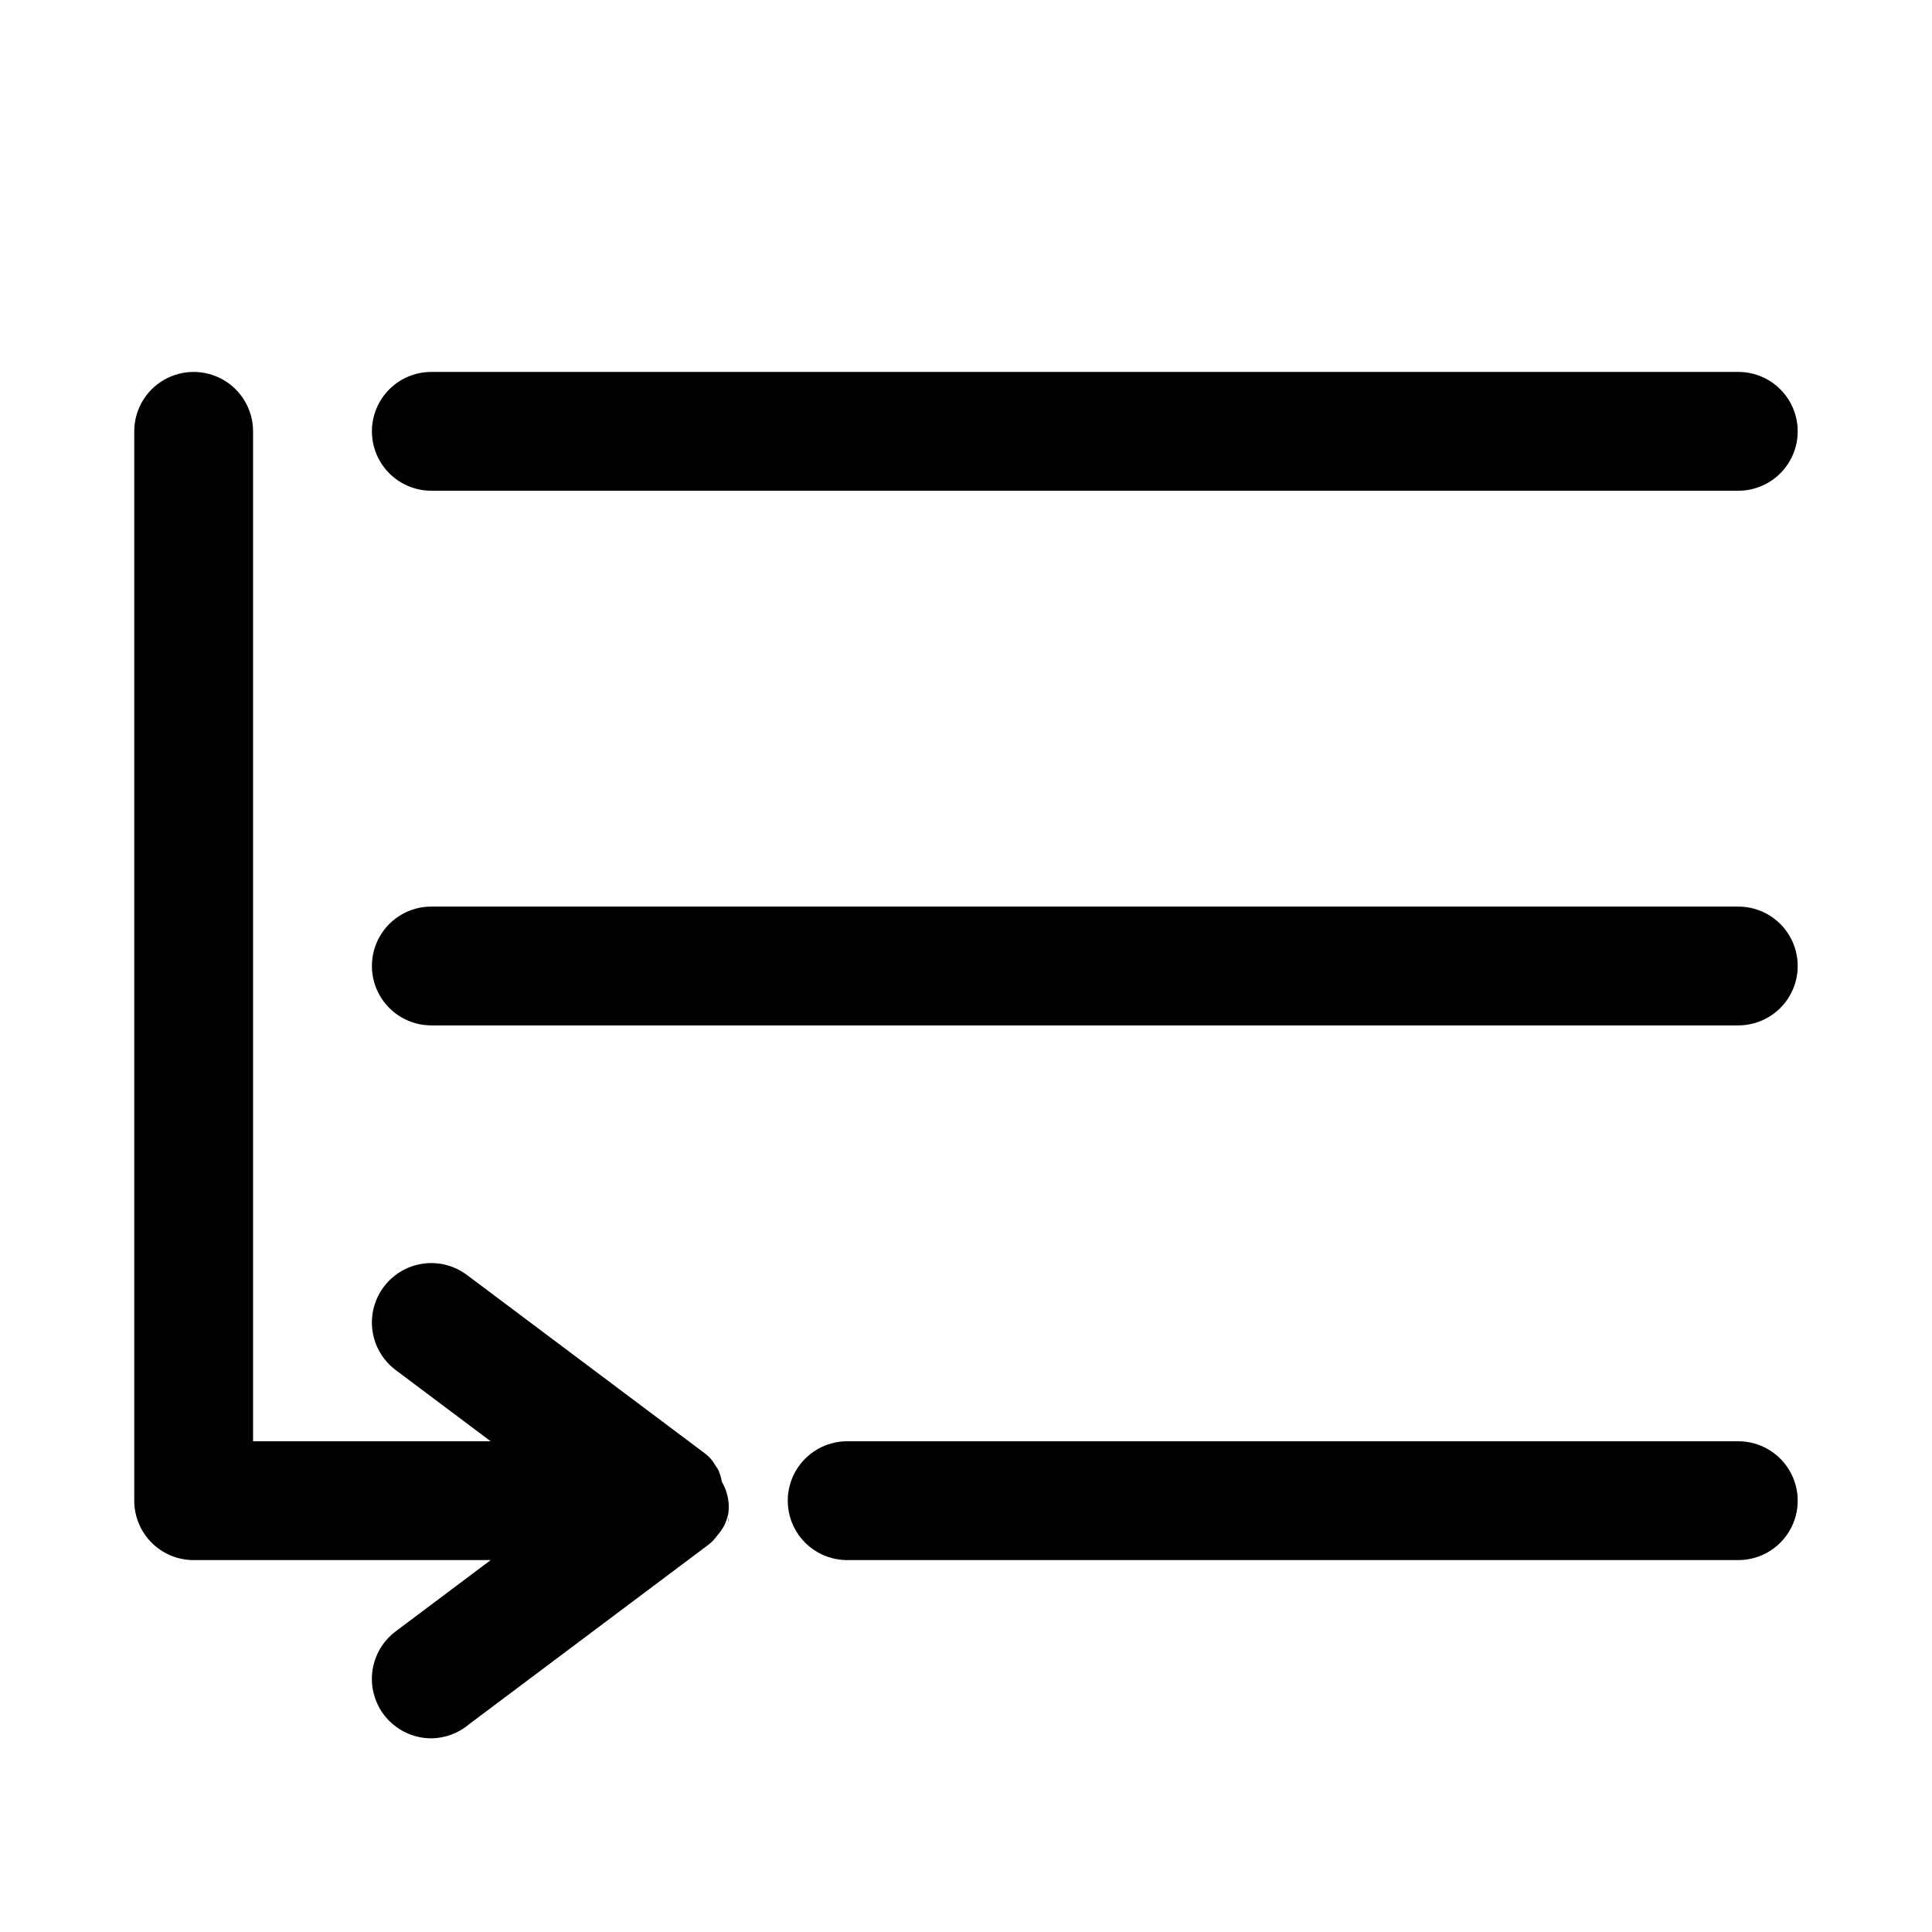
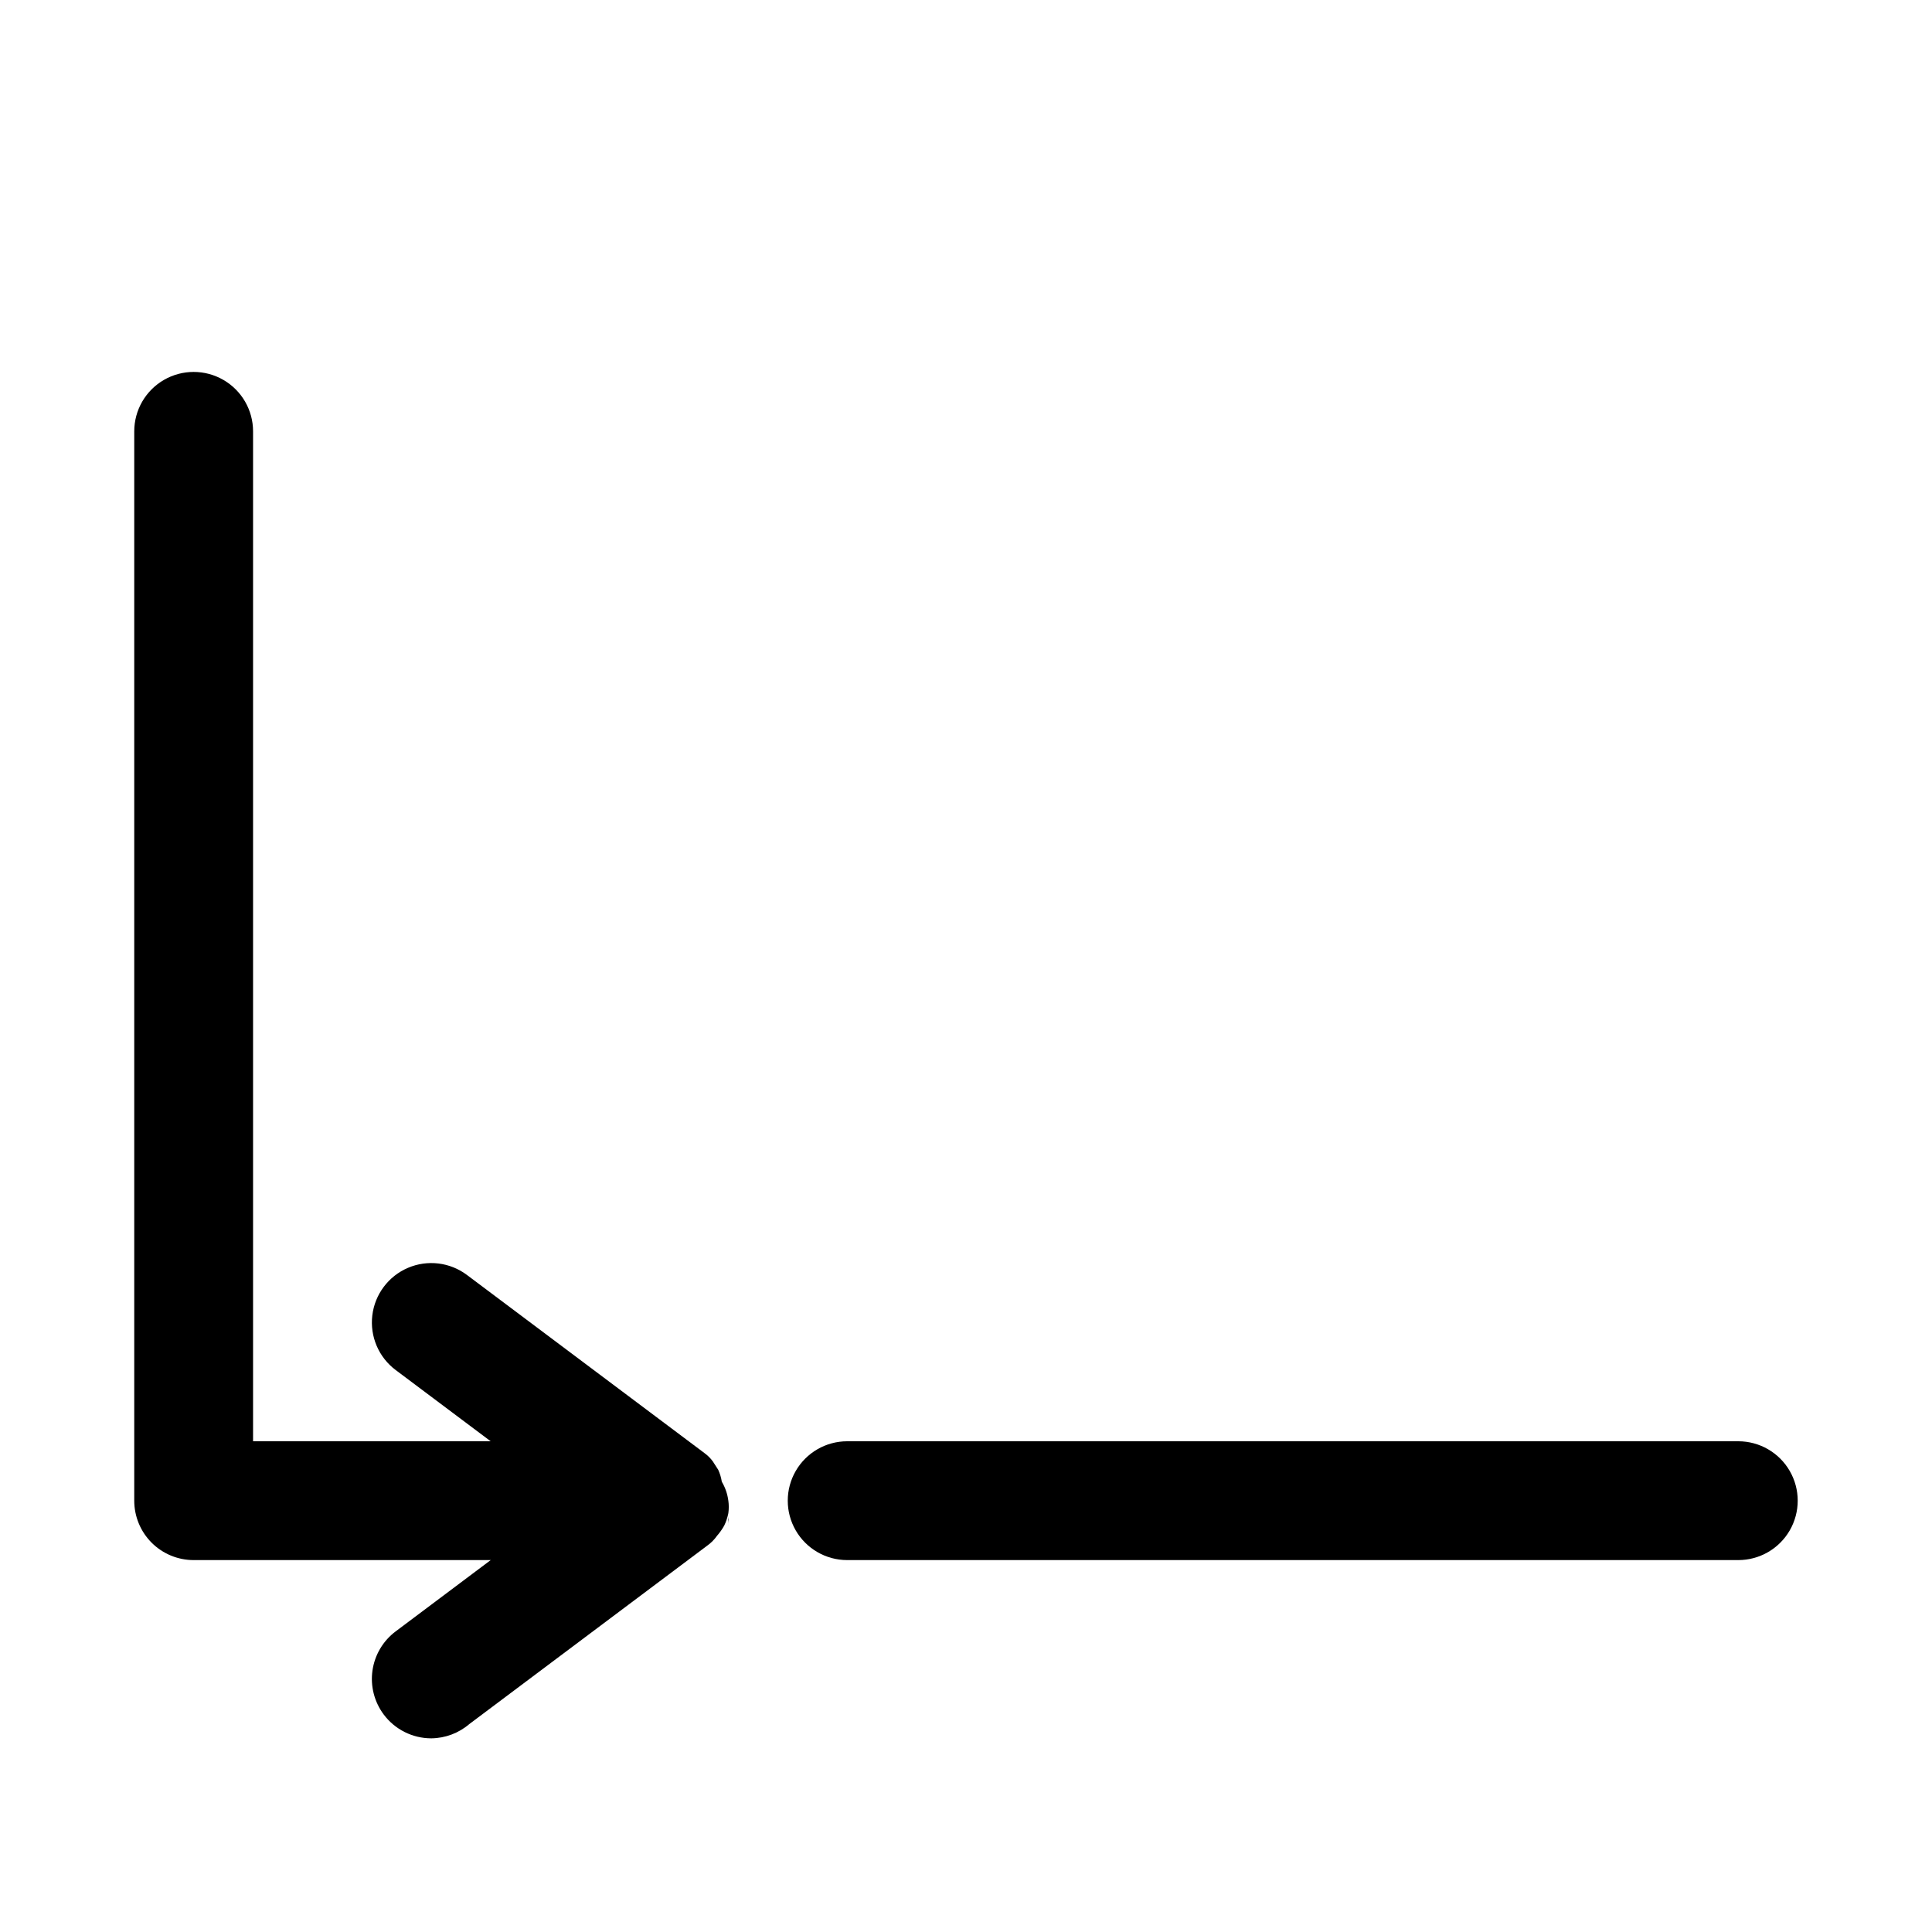
<svg xmlns="http://www.w3.org/2000/svg" fill="#000000" width="800px" height="800px" version="1.1" viewBox="144 144 512 512">
  <g>
    <path d="m337.02 541.7c0.152 1.098 0.152 2.211 0 3.305-0.223 1.145-0.594 2.258-1.102 3.309-0.535 0.953-1.168 1.852-1.891 2.676-0.73 1.043-1.637 1.949-2.676 2.676l-62.977 47.23c-2.812 2.406-6.379 3.742-10.078 3.781-4.953 0-9.621-2.332-12.594-6.297-2.504-3.344-3.582-7.539-2.992-11.676 0.594-4.133 2.801-7.863 6.141-10.367l25.191-18.895h-78.723c-4.176 0-8.18-1.656-11.133-4.609-2.949-2.953-4.609-6.957-4.609-11.133v-283.39c0-5.625 3-10.82 7.871-13.633s10.875-2.812 15.746 0c4.871 2.812 7.871 8.008 7.871 13.633v267.65h62.977l-25.191-18.891c-4.5-3.375-6.856-8.895-6.184-14.48 0.672-5.582 4.273-10.383 9.445-12.594 5.172-2.211 11.133-1.492 15.633 1.883l62.977 47.23v0.004c0.848 0.609 1.59 1.355 2.203 2.203l1.418 2.203c0.457 1 0.773 2.062 0.941 3.148 0.918 1.543 1.508 3.258 1.734 5.039z" />
    <path d="m337.02 545.16c0.086 0.52 0.086 1.051 0 1.574 0.086 0.574 0.086 1.156 0 1.73 0.133-1.098 0.133-2.207 0-3.305z" />
-     <path d="m604.67 274.05h-346.37c-5.625 0-10.82-3-13.633-7.871-2.812-4.871-2.812-10.875 0-15.746 2.812-4.871 8.008-7.871 13.633-7.871h346.37c5.625 0 10.82 3 13.633 7.871 2.812 4.871 2.812 10.875 0 15.746-2.812 4.871-8.008 7.871-13.633 7.871z" />
-     <path d="m604.67 415.74h-346.37c-5.625 0-10.82-3-13.633-7.871s-2.812-10.875 0-15.746 8.008-7.871 13.633-7.871h346.37c5.625 0 10.82 3 13.633 7.871s2.812 10.875 0 15.746-8.008 7.871-13.633 7.871z" />
    <path d="m604.67 557.44h-236.16c-5.625 0-10.824-3-13.637-7.871s-2.812-10.871 0-15.742c2.812-4.871 8.012-7.875 13.637-7.875h236.16c5.625 0 10.82 3.004 13.633 7.875 2.812 4.871 2.812 10.871 0 15.742s-8.008 7.871-13.633 7.871z" />
  </g>
</svg>